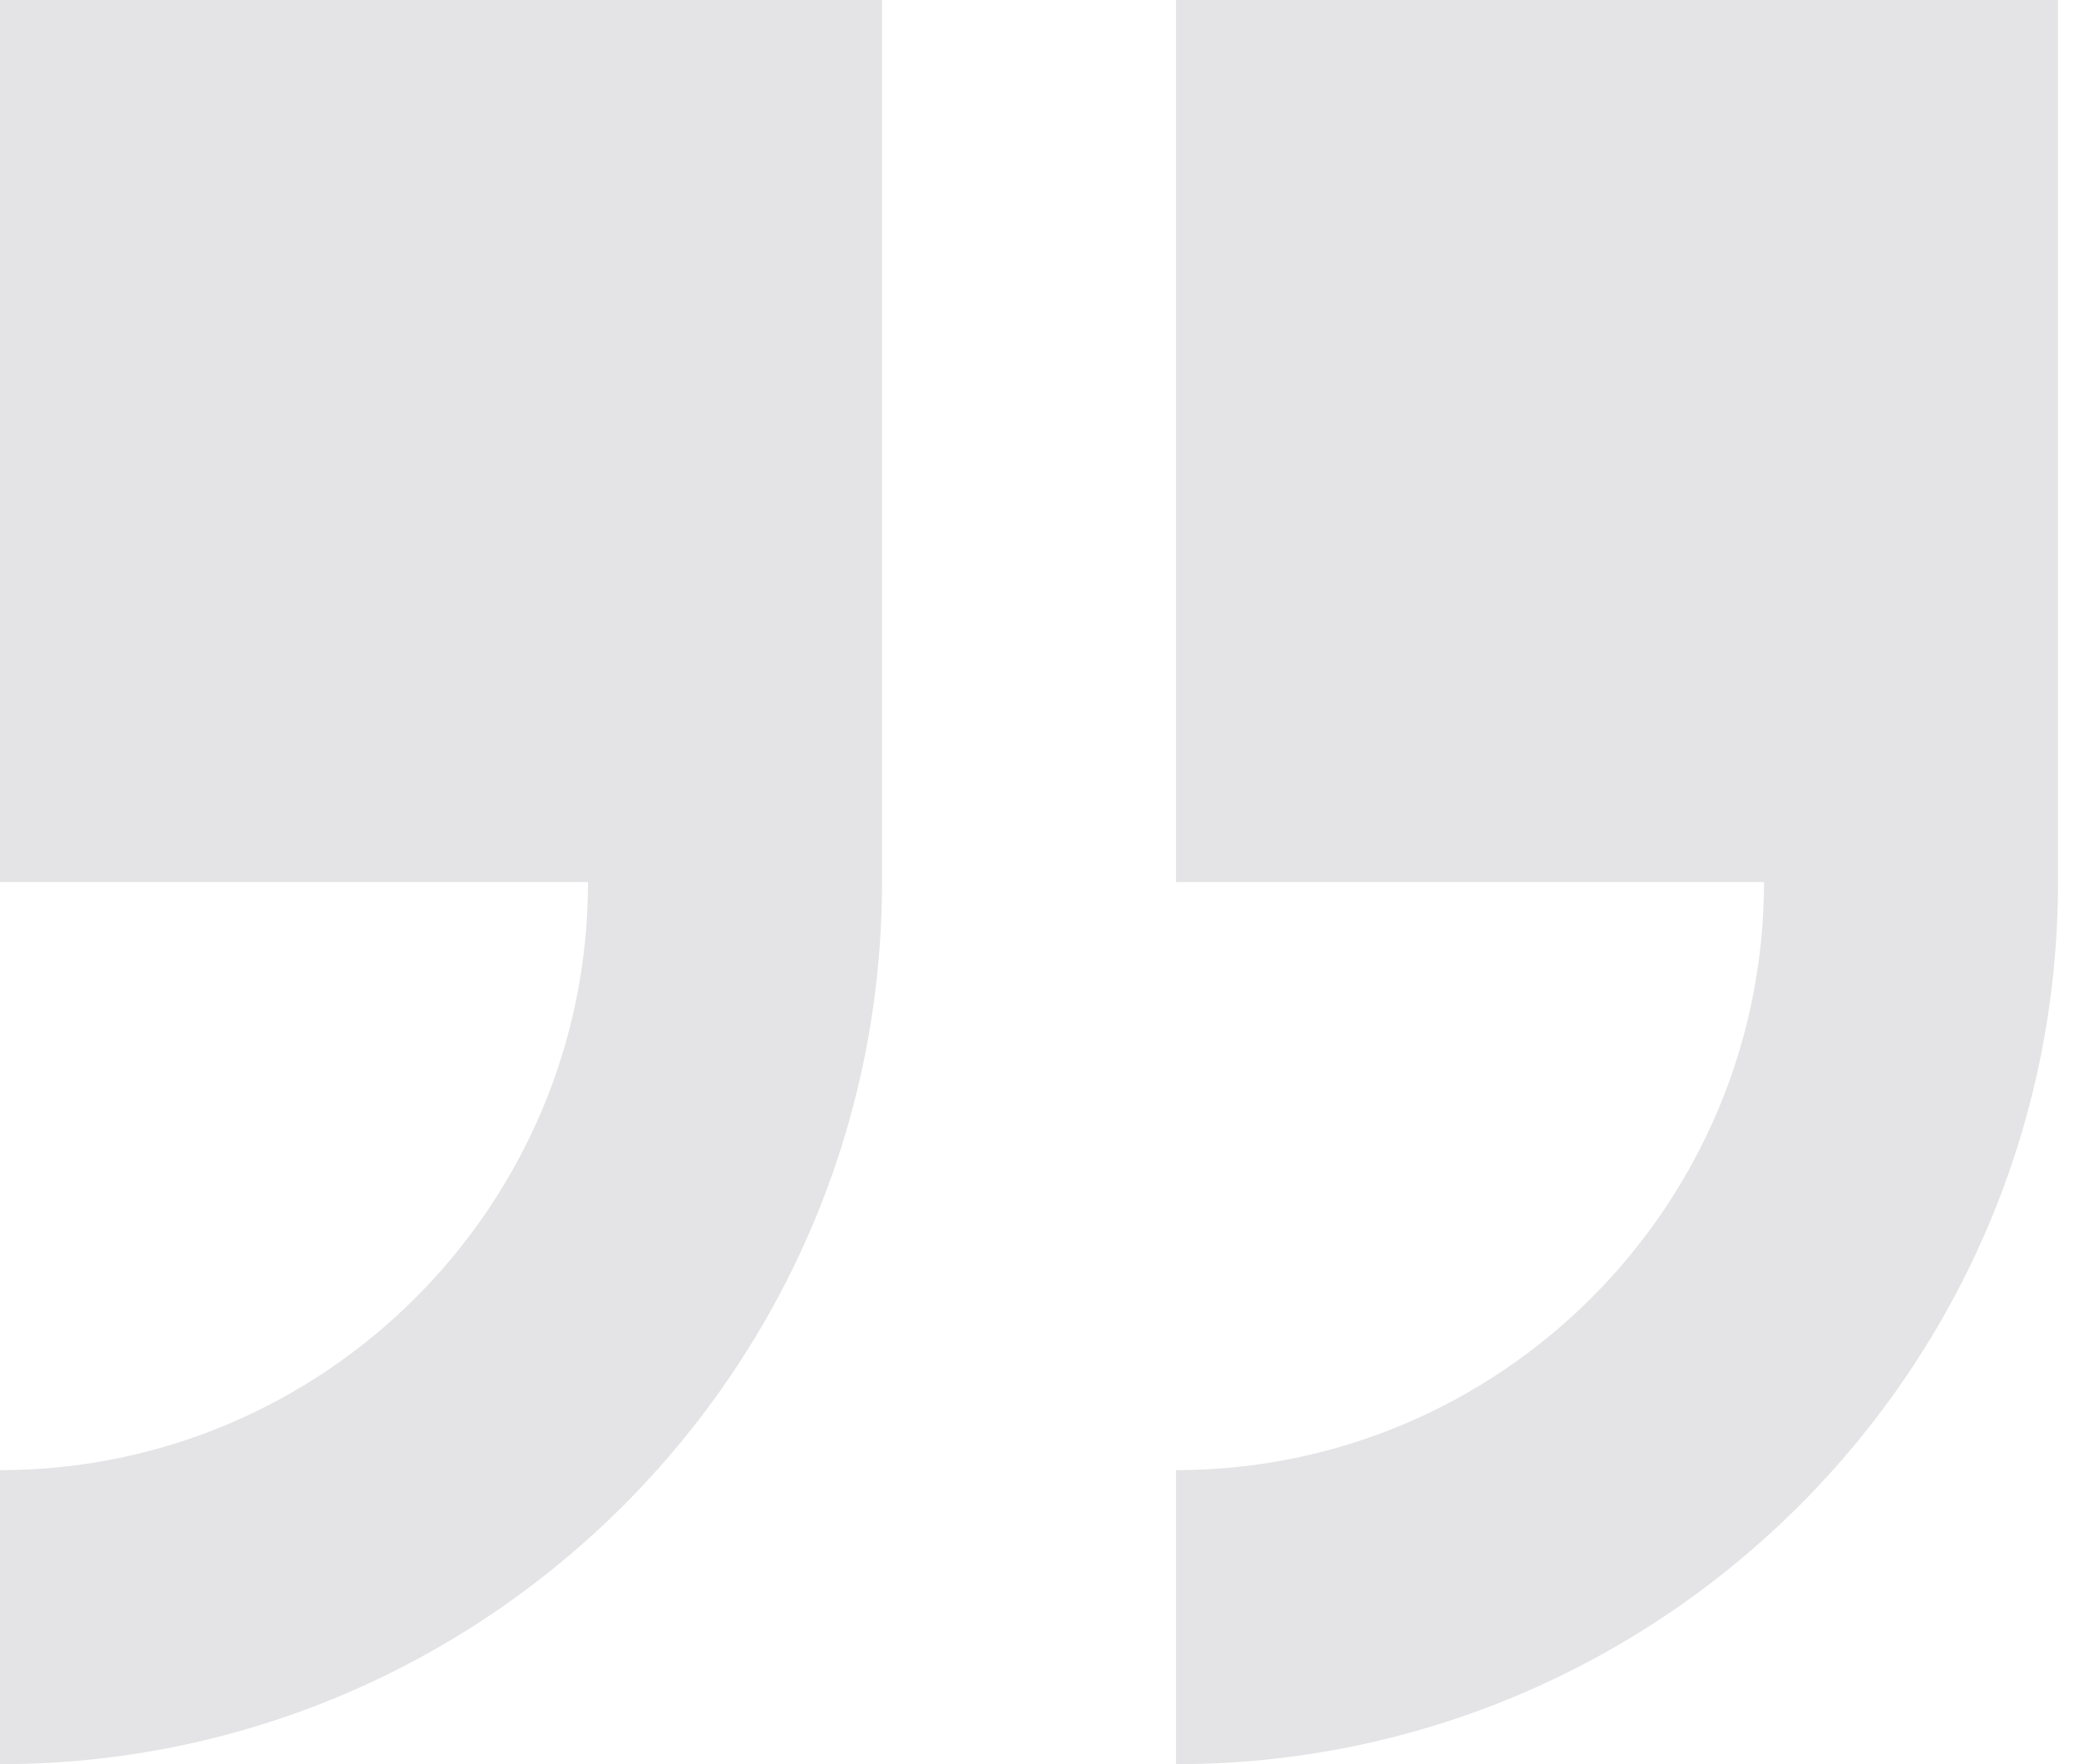
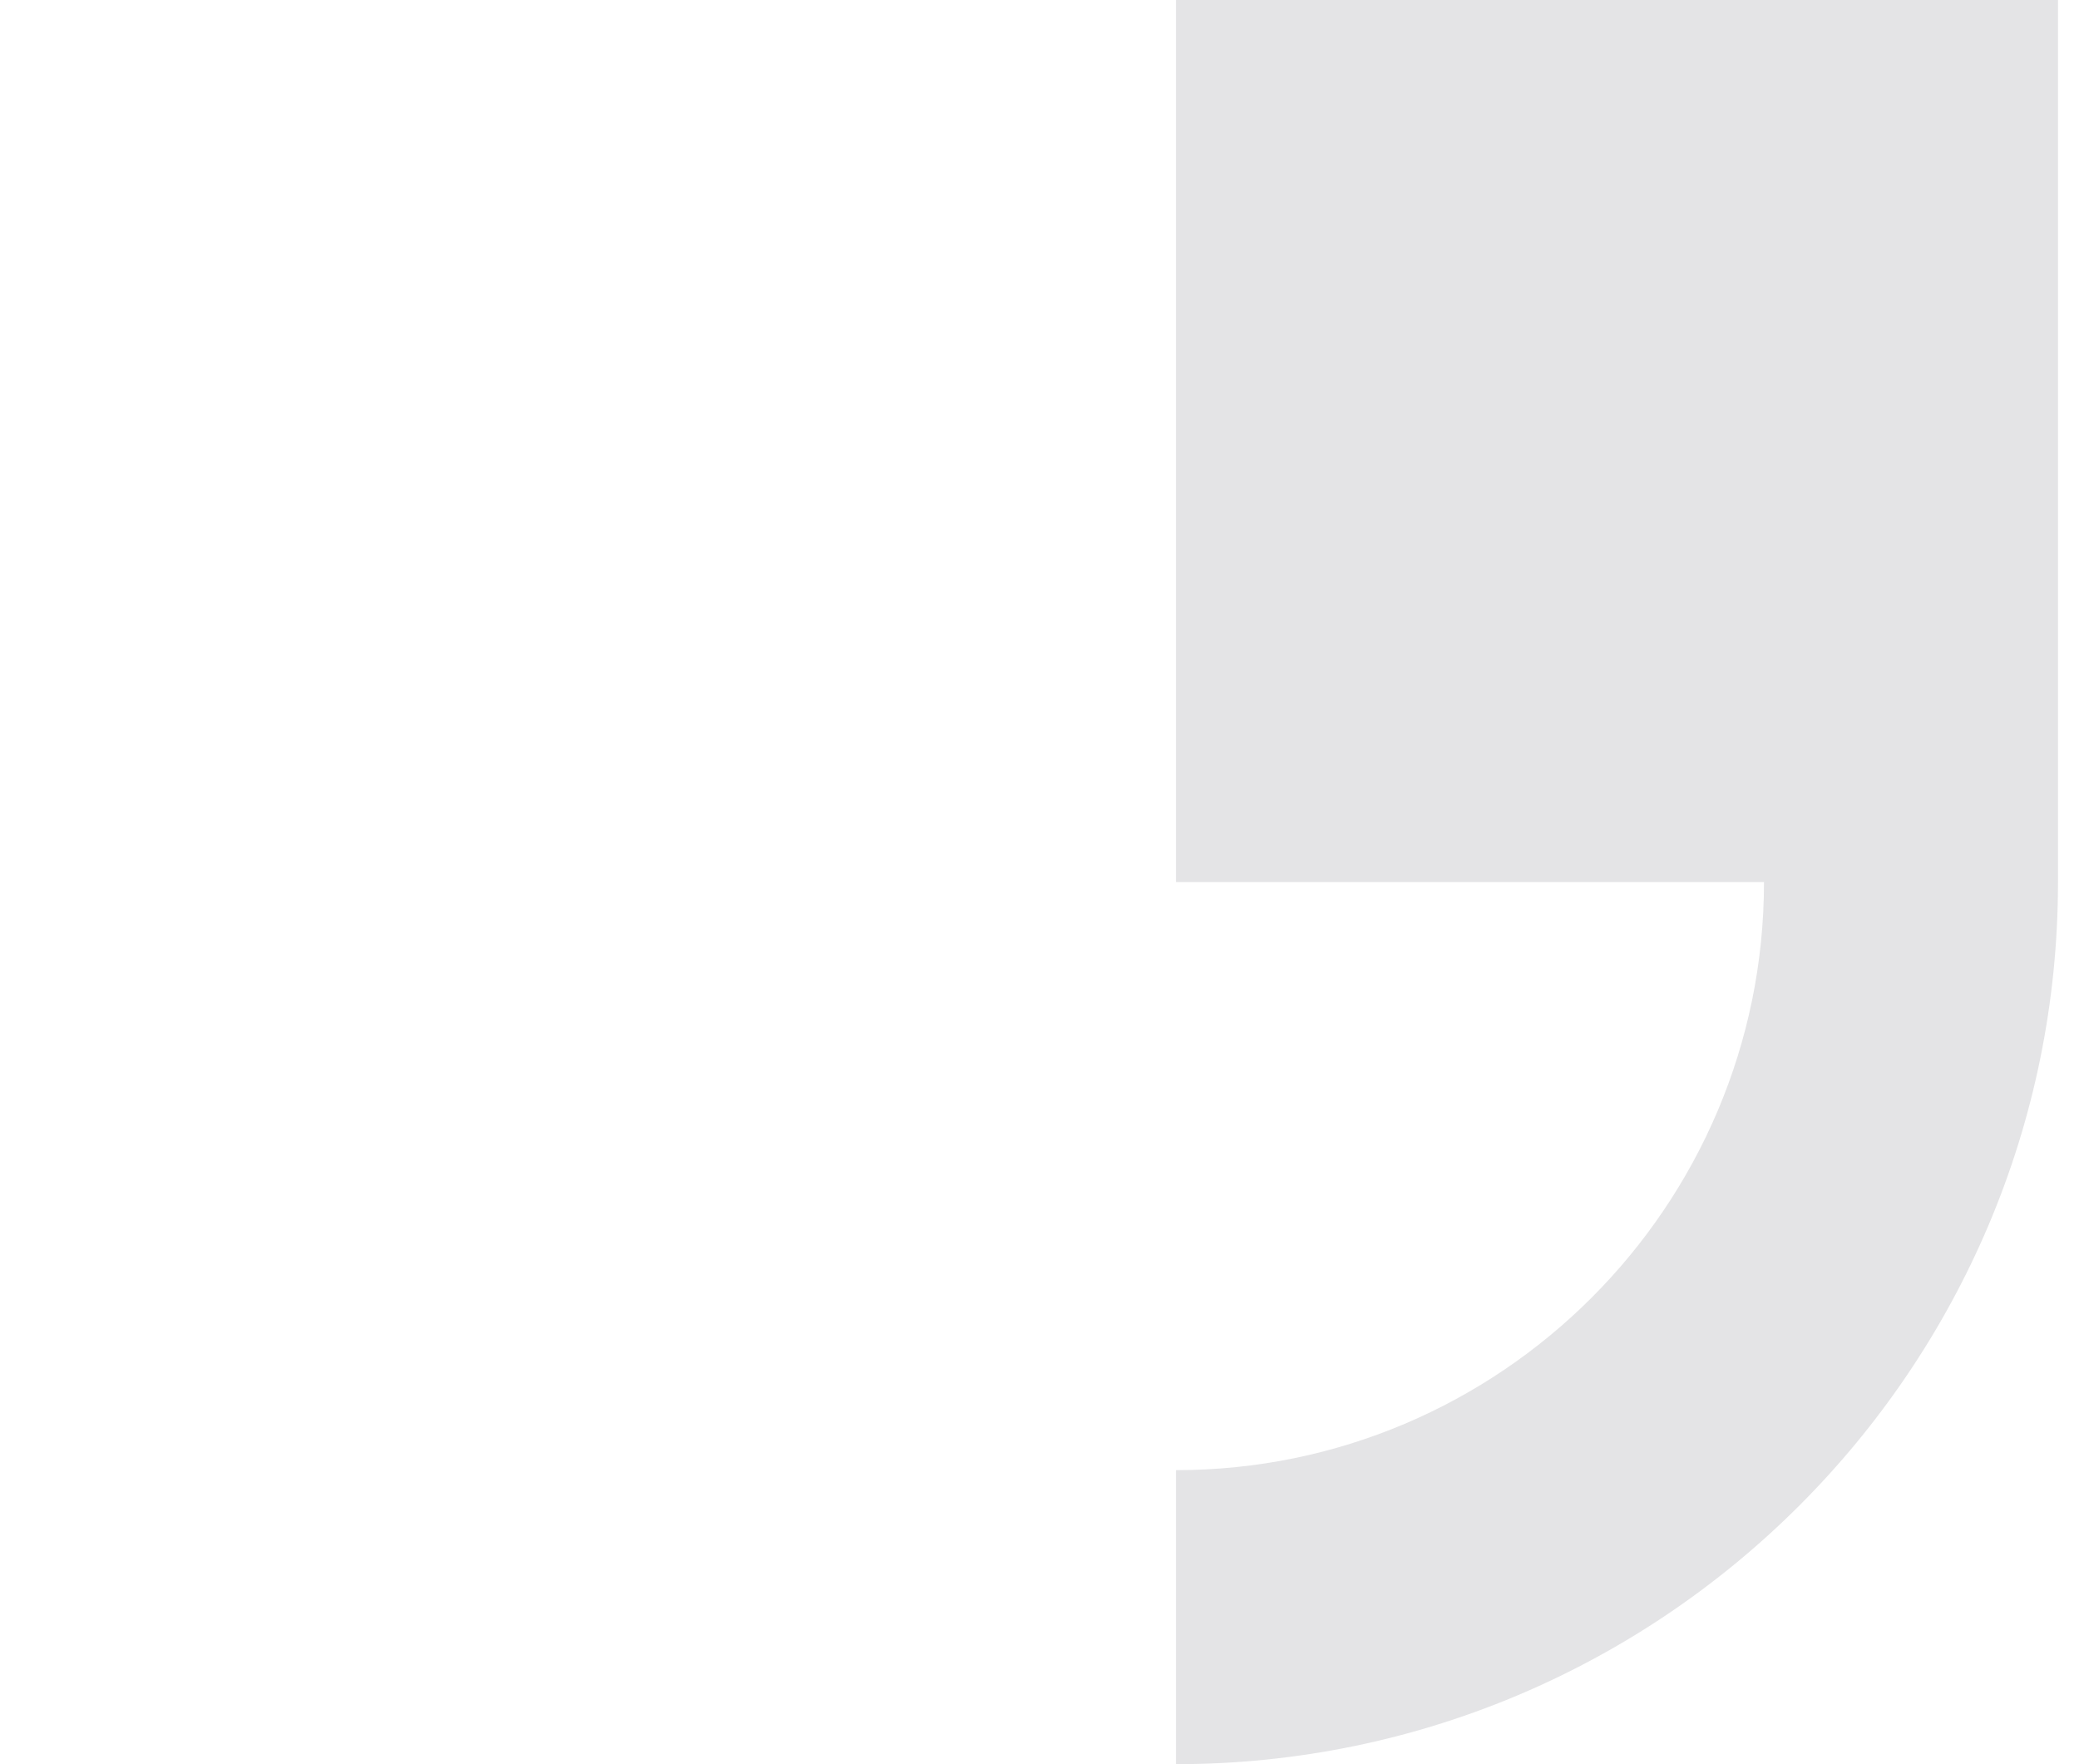
<svg xmlns="http://www.w3.org/2000/svg" width="66" height="56" viewBox="0 0 66 56" fill="none">
  <path d="M65.333 28L65.333 0L37.333 -2.44784e-06L37.333 28L56 28C56 38.293 47.626 46.667 37.333 46.667L37.333 56C52.773 56 65.333 43.44 65.333 28Z" fill="#E4E4E6" />
-   <path d="M0 46.667L0 56C15.44 56 28 43.44 28 28L28 0L0 -2.44784e-06L0 28L18.667 28C18.667 38.293 10.293 46.667 0 46.667Z" fill="#E4E4E6" />
</svg>